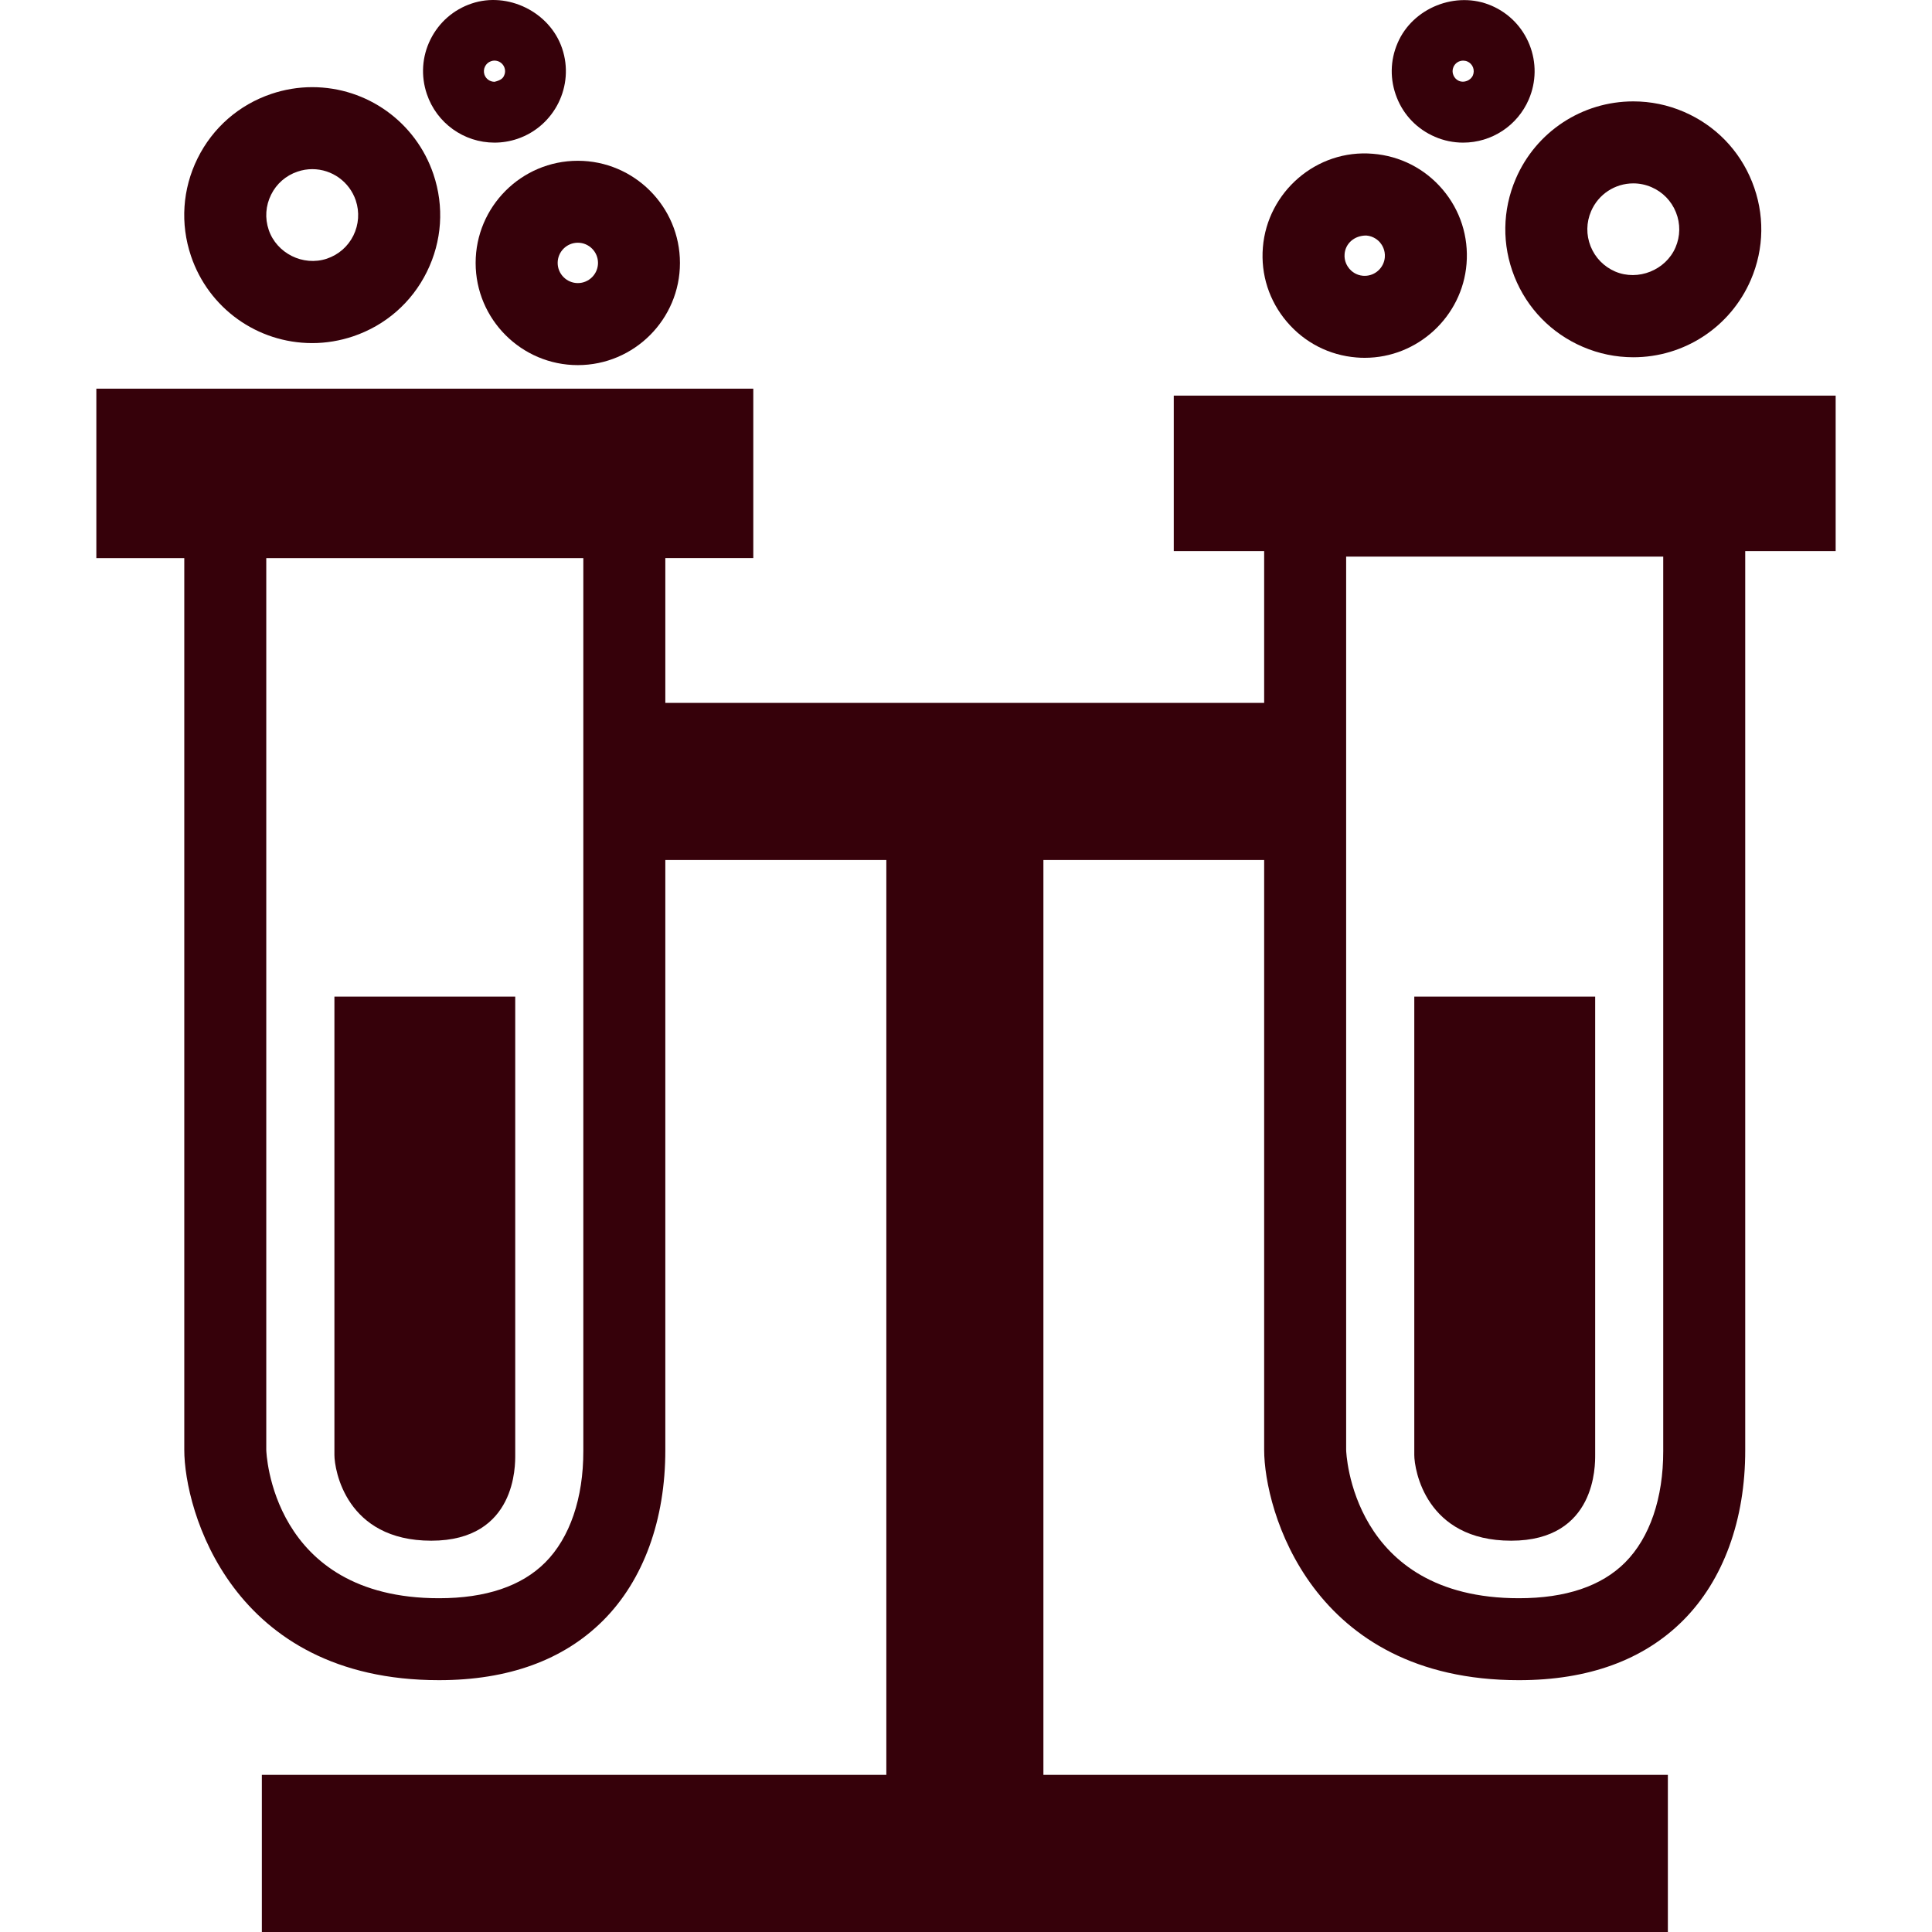
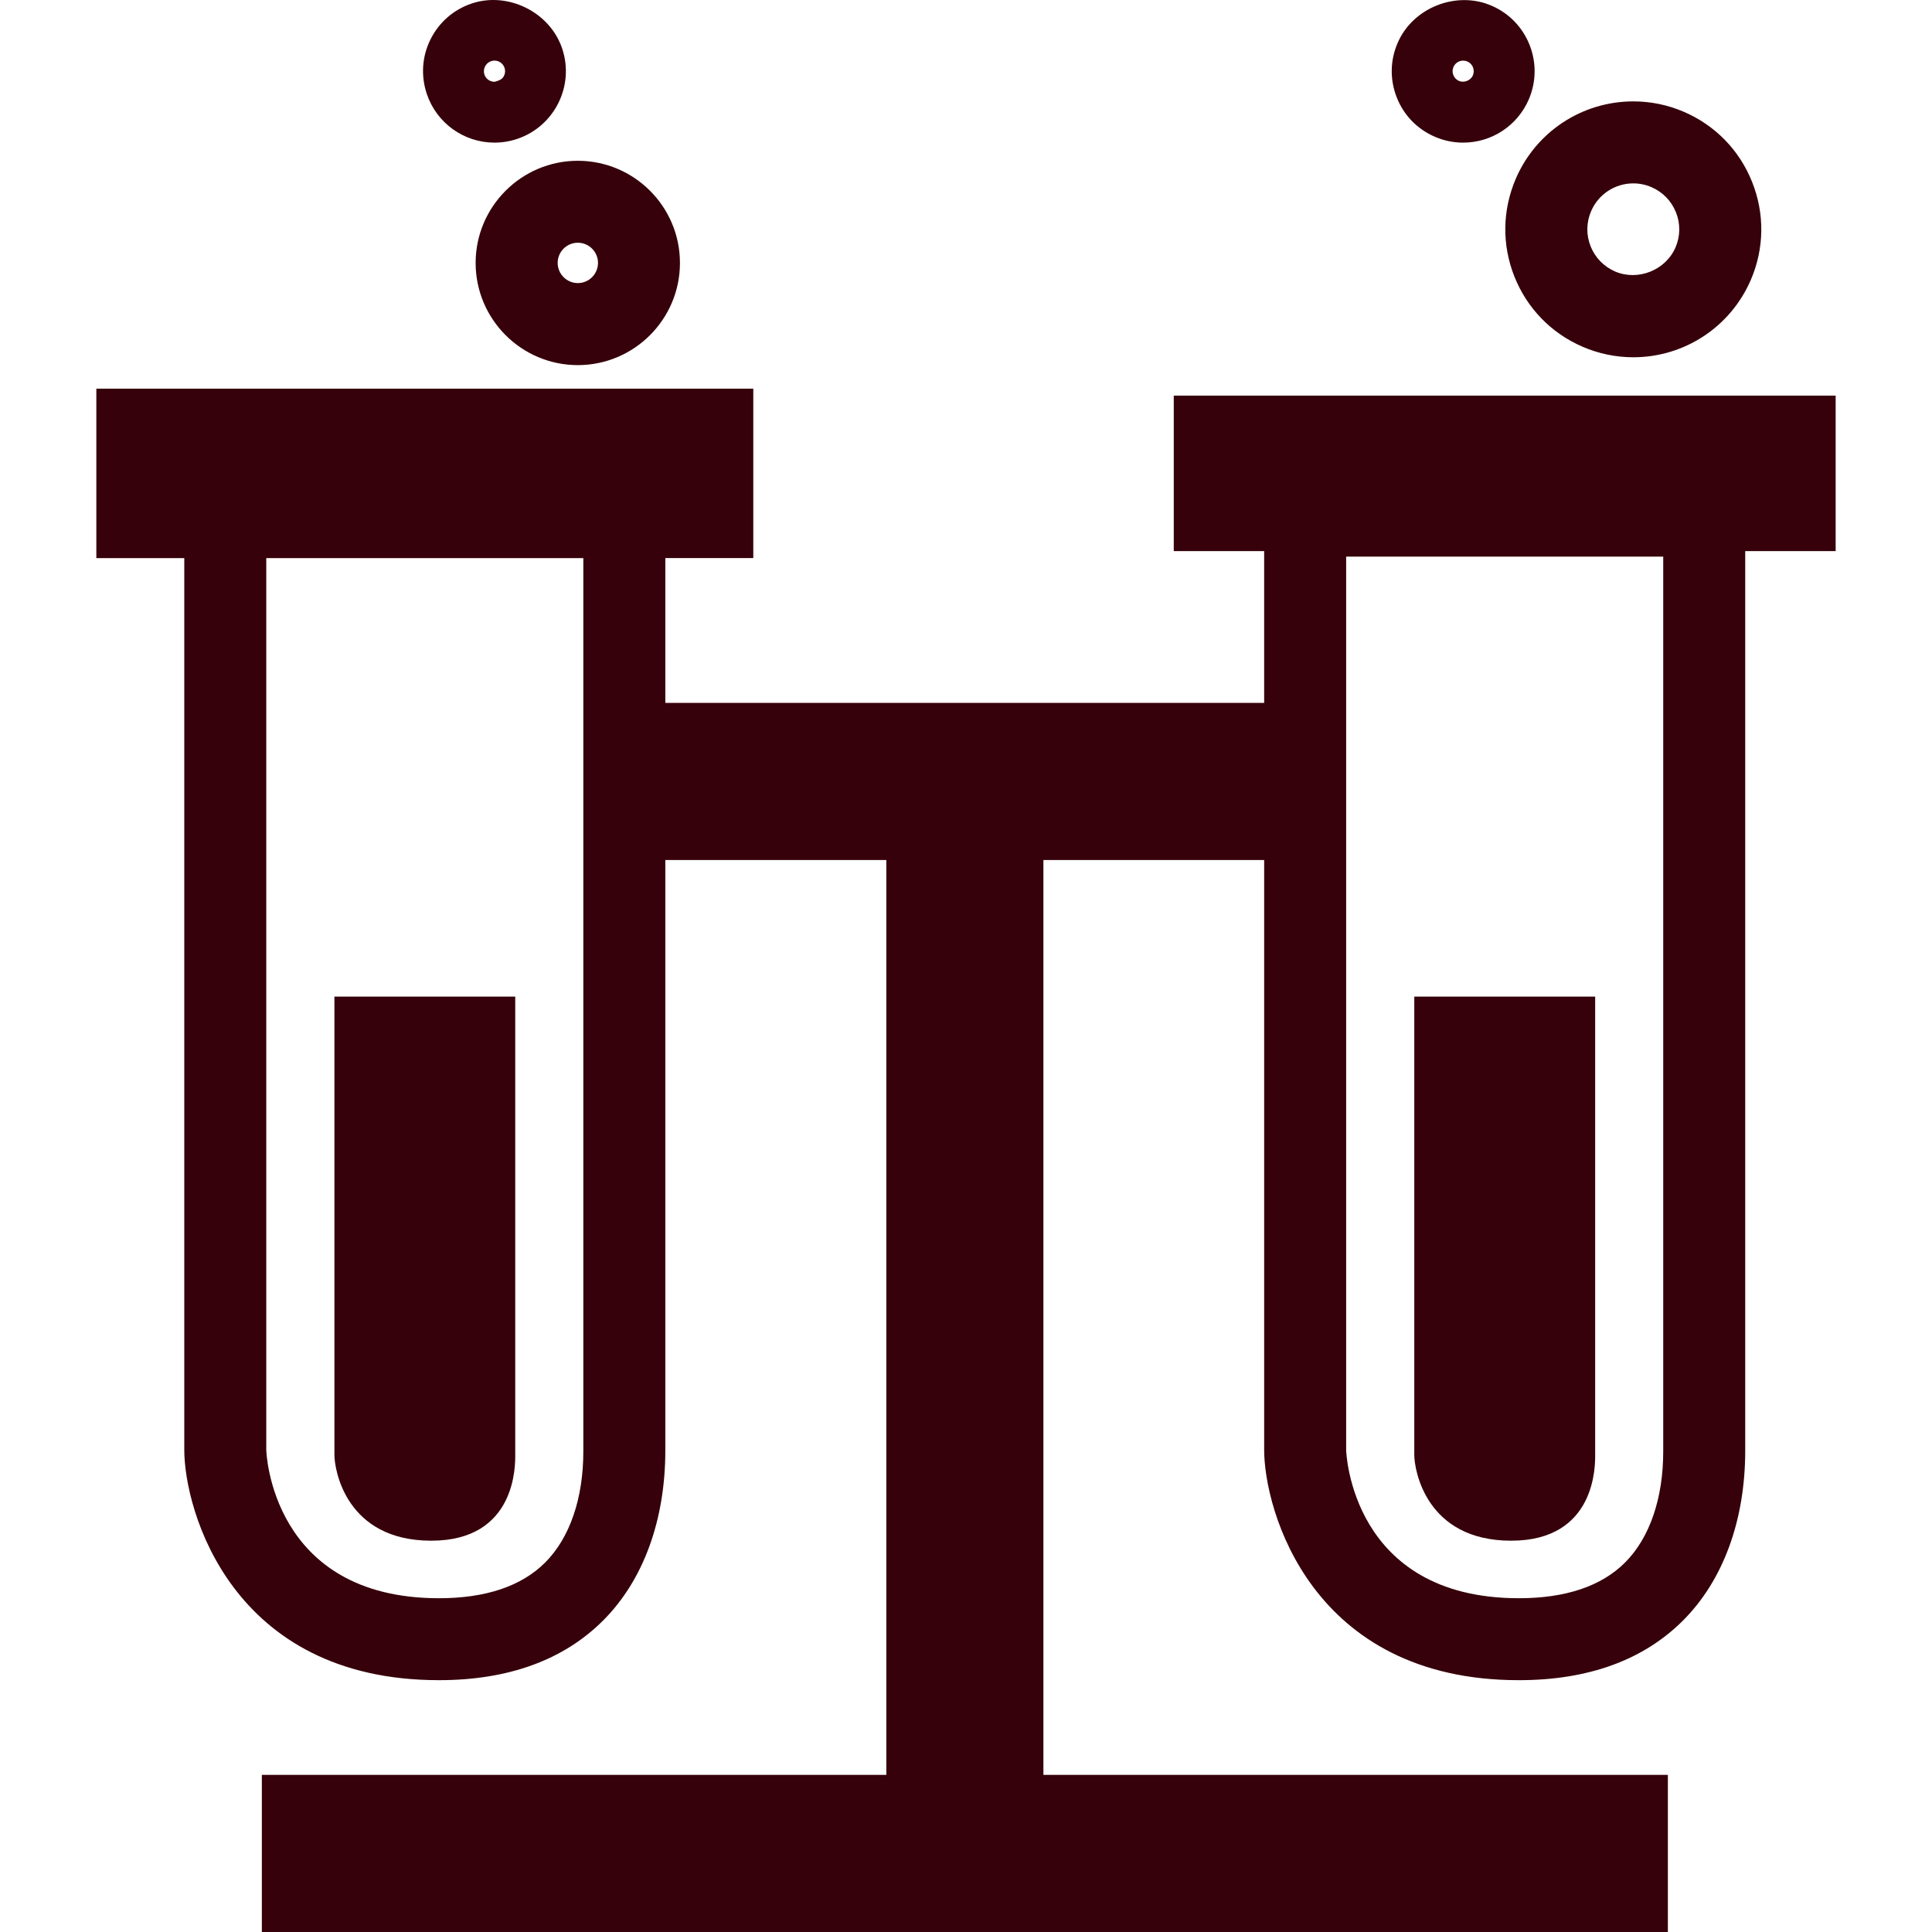
<svg xmlns="http://www.w3.org/2000/svg" version="1.1" width="512" height="512" x="0" y="0" viewBox="0 0 563.515 563.515" style="enable-background:new 0 0 512 512" xml:space="preserve" class="">
  <g>
    <g>
      <g>
        <path d="M440.771,449.382c24.884,0,24.498-22.221,24.498-25.012c0-2.803,0-133.68,0-133.68h-52.757c0,0,0,129.348,0,133.68    C412.512,428.679,415.875,449.382,440.771,449.382z" fill="#36010a" data-original="#000000" style="" class="" />
        <path d="M535.401,115.399H342.356v45.342h26.366v44.279h-64.388H258.52h-64.463v-42.248h25.66v-49.406H28.102v49.423H53.75    v260.107c0,17.422,13.656,67.167,74.29,67.167c20.23,0,36.362-5.874,47.917-17.445c11.706-11.725,18.135-29.299,18.1-49.722    V250.854h64.463v266.827H76.375v45.834h410.1v-45.834h-182.14V250.854h64.388v172.045c0,17.422,13.662,67.167,74.302,67.167    c20.236,0,36.362-5.874,47.911-17.445c11.7-11.725,18.146-29.299,18.1-49.722V160.742h26.378v-45.342H535.401z M159.037,455.723    c-6.913,6.925-17.341,10.439-30.997,10.439c-49.003,0-50.375-42.82-50.375-43.252V162.791h92.477v260.423    C170.165,436.97,166.219,448.519,159.037,455.723z M485.12,423.214c0.023,13.756-3.924,25.305-11.105,32.509    c-6.912,6.925-17.34,10.439-30.99,10.439c-49.009,0-50.387-42.82-50.387-43.252V162.359h92.482V423.214z" fill="#36010a" data-original="#000000" style="" class="" />
        <path d="M97.54,424.37c0,4.309,3.357,25.012,28.252,25.012c24.896,0,24.487-22.221,24.487-25.012c0-2.803,0-133.68,0-133.68H97.54    C97.54,290.69,97.54,420.038,97.54,424.37z" fill="#36010a" data-original="#000000" style="" class="" />
        <path d="M138.73,76.695c0,16.43,13.37,29.8,29.8,29.8s29.794-13.371,29.794-29.8s-13.365-29.8-29.794-29.8    S138.73,60.266,138.73,76.695z M168.542,70.798c3.24,0,5.88,2.645,5.88,5.885c0,3.241-2.64,5.885-5.88,5.885    s-5.885-2.645-5.885-5.885C162.657,73.443,165.29,70.798,168.542,70.798z" fill="#36010a" data-original="#000000" style="" class="" />
-         <path d="M91.059,100.073c4.052,0,8.069-0.671,11.946-1.974c9.447-3.194,17.083-9.867,21.498-18.8    c4.426-8.933,5.103-19.057,1.915-28.492c-5.132-15.186-19.337-25.386-35.347-25.386c-4.069,0-8.086,0.671-11.945,1.973    c-9.447,3.194-17.078,9.867-21.498,18.794c-4.425,8.945-5.097,19.063-1.915,28.498C60.827,89.873,75.032,100.073,91.059,100.073z     M79.066,56.798c1.576-3.206,4.326-5.605,7.725-6.744c1.396-0.479,2.832-0.718,4.291-0.718c5.739,0,10.842,3.672,12.688,9.126    c1.132,3.38,0.881,7.029-0.695,10.235c-1.588,3.205-4.326,5.593-7.724,6.744c-6.959,2.33-14.684-1.583-16.979-8.408    C77.222,63.641,77.473,60.015,79.066,56.798z" fill="#36010a" data-original="#000000" style="" class="" />
        <path d="M144.23,41.6c2.26,0,4.496-0.368,6.673-1.098c10.883-3.696,16.728-15.537,13.055-26.379    C160.374,3.48,148.084-2.534,137.568,1.028c-5.284,1.769-9.54,5.5-12.016,10.486c-2.476,4.986-2.832,10.644-1.051,15.916    C127.357,35.896,135.286,41.6,144.23,41.6z M143.238,17.843c0.31-0.111,0.648-0.169,0.993-0.169c1.331,0,2.499,0.847,2.931,2.12    c0.263,0.759,0.205,1.611-0.169,2.341c-0.356,0.741-1.004,1.302-2.75,1.722c-1.337,0-2.522-0.852-2.942-2.084    C140.763,20.149,141.626,18.392,143.238,17.843z" fill="#36010a" data-original="#000000" style="" class="" />
-         <path d="M395.65,104.265c0.817,0.076,1.611,0.099,2.429,0.099c15.414,0,28.445-12.039,29.672-27.406    c0.642-7.94-1.834-15.653-6.995-21.713c-5.161-6.066-12.378-9.756-20.318-10.393c-16.441-1.401-30.78,11.146-32.089,27.312    c-0.653,7.94,1.846,15.636,7.007,21.702C380.517,99.939,387.722,103.635,395.65,104.265z M398.476,68.697c0.023,0,0.023,0,0.047,0    c2.103,0.175,3.434,1.36,4.018,2.055s1.541,2.178,1.377,4.291c-0.244,3.024-2.802,5.407-5.838,5.407l-0.514-0.012    c-2.102-0.169-3.41-1.366-3.994-2.055c-0.584-0.695-1.564-2.178-1.389-4.28C392.415,71.062,394.973,68.697,398.476,68.697z" fill="#36010a" data-original="#000000" style="" class="" />
        <path d="M441.728,80.701c3.69,9.254,10.767,16.523,19.922,20.458c4.693,2.02,9.645,3.036,14.736,3.047    c14.924,0,28.375-8.857,34.284-22.572c3.946-9.161,4.075-19.302,0.373-28.568c-3.689-9.266-10.766-16.523-19.921-20.458    c-4.694-2.02-9.646-3.036-14.725-3.036c-14.936,0-28.398,8.857-34.284,22.572C438.179,61.293,438.038,71.447,441.728,80.701z     M464.09,61.591c2.113-4.922,6.948-8.104,12.308-8.104c1.81,0,3.585,0.368,5.289,1.098c3.281,1.413,5.815,4.017,7.146,7.345    c1.332,3.322,1.285,6.971-0.14,10.258c-2.838,6.574-10.883,9.873-17.598,7.006c-3.281-1.424-5.827-4.028-7.157-7.356    C462.618,68.516,462.665,64.878,464.09,61.591z" fill="#36010a" data-original="#000000" style="" class="" />
        <path d="M418.537,39.901c2.616,1.127,5.372,1.699,8.221,1.699c8.338,0,15.857-4.951,19.15-12.605    c2.195-5.115,2.266-10.784,0.21-15.951c-2.066-5.161-6.014-9.219-11.116-11.402c-10.299-4.438-22.957,0.63-27.348,10.889    c-2.219,5.109-2.289,10.766-0.233,15.939C409.452,33.648,413.423,37.7,418.537,39.901z M423.933,19.548    c0.49-1.133,1.588-1.863,2.825-1.863c0.433,0,0.853,0.082,1.238,0.251c0.735,0.309,1.331,0.934,1.635,1.687    c0.304,0.765,0.28,1.623-0.023,2.353c-0.654,1.53-2.616,2.26-4.063,1.629c-0.748-0.321-1.344-0.946-1.635-1.699    C423.594,21.153,423.605,20.295,423.933,19.548z" fill="#36010a" data-original="#000000" style="" class="" />
      </g>
    </g>
    <g>
</g>
    <g>
</g>
    <g>
</g>
    <g>
</g>
    <g>
</g>
    <g>
</g>
    <g>
</g>
    <g>
</g>
    <g>
</g>
    <g>
</g>
    <g>
</g>
    <g>
</g>
    <g>
</g>
    <g>
</g>
    <g>
</g>
  </g>
</svg>